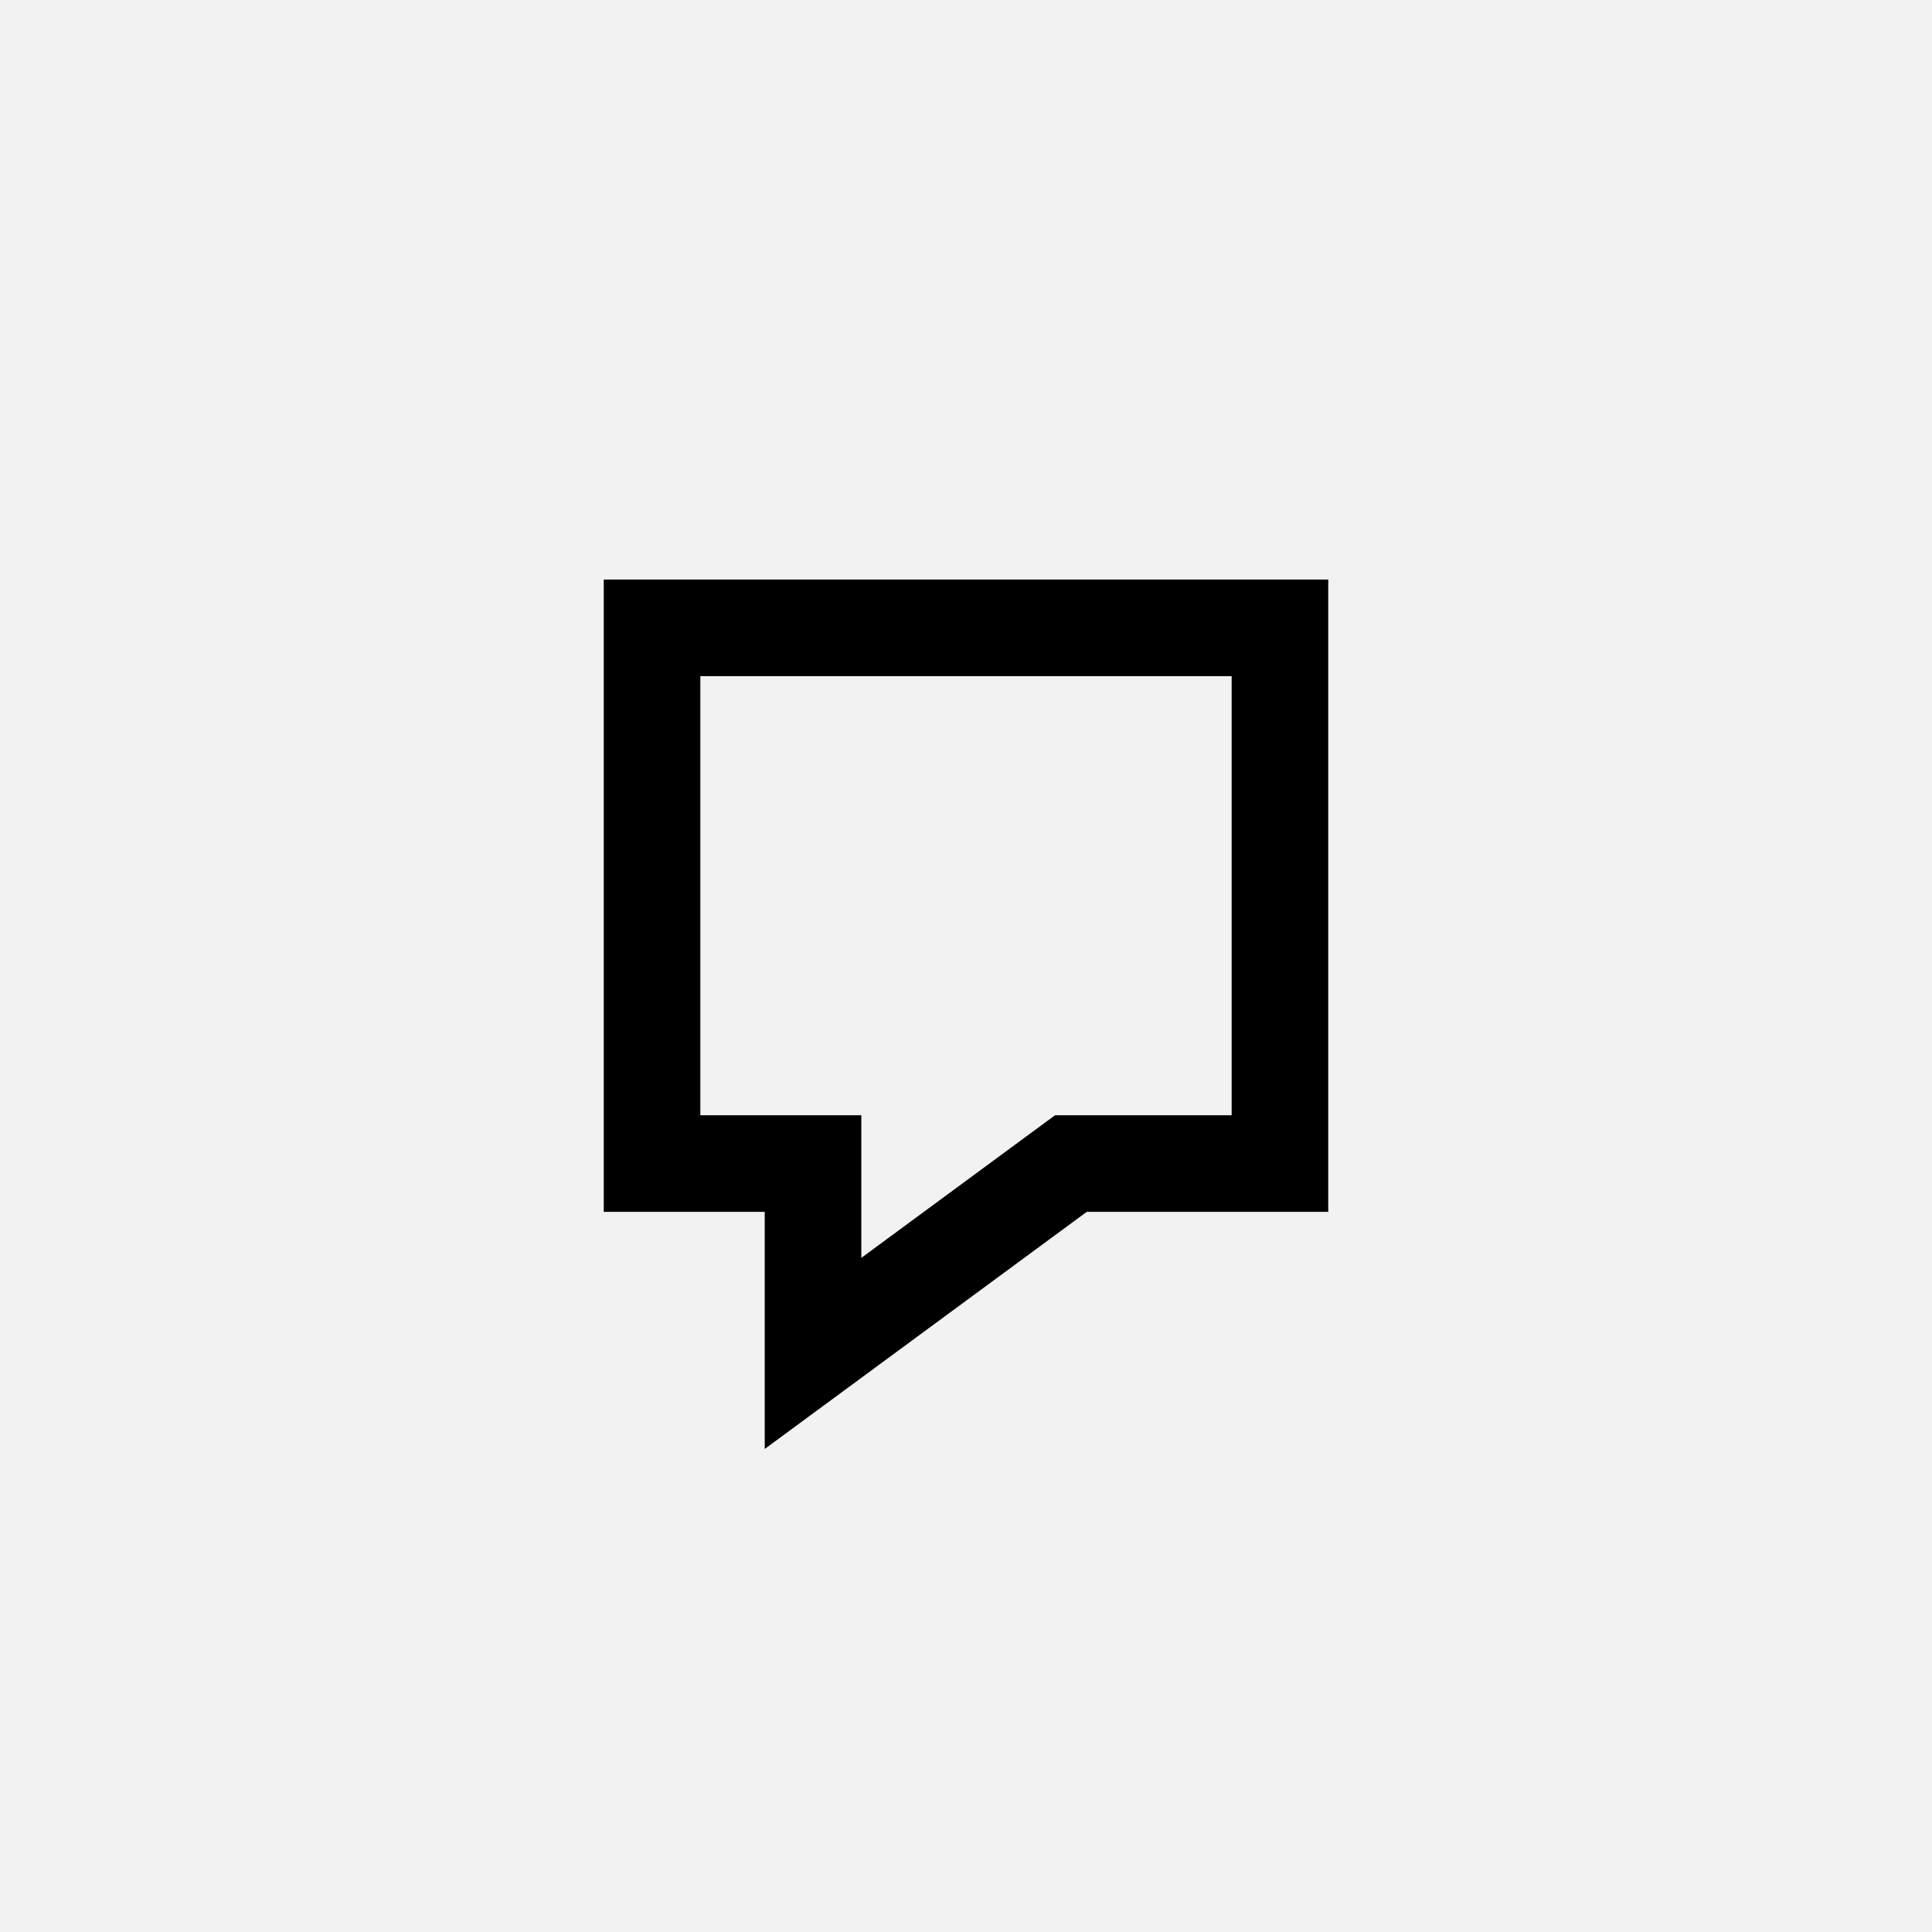
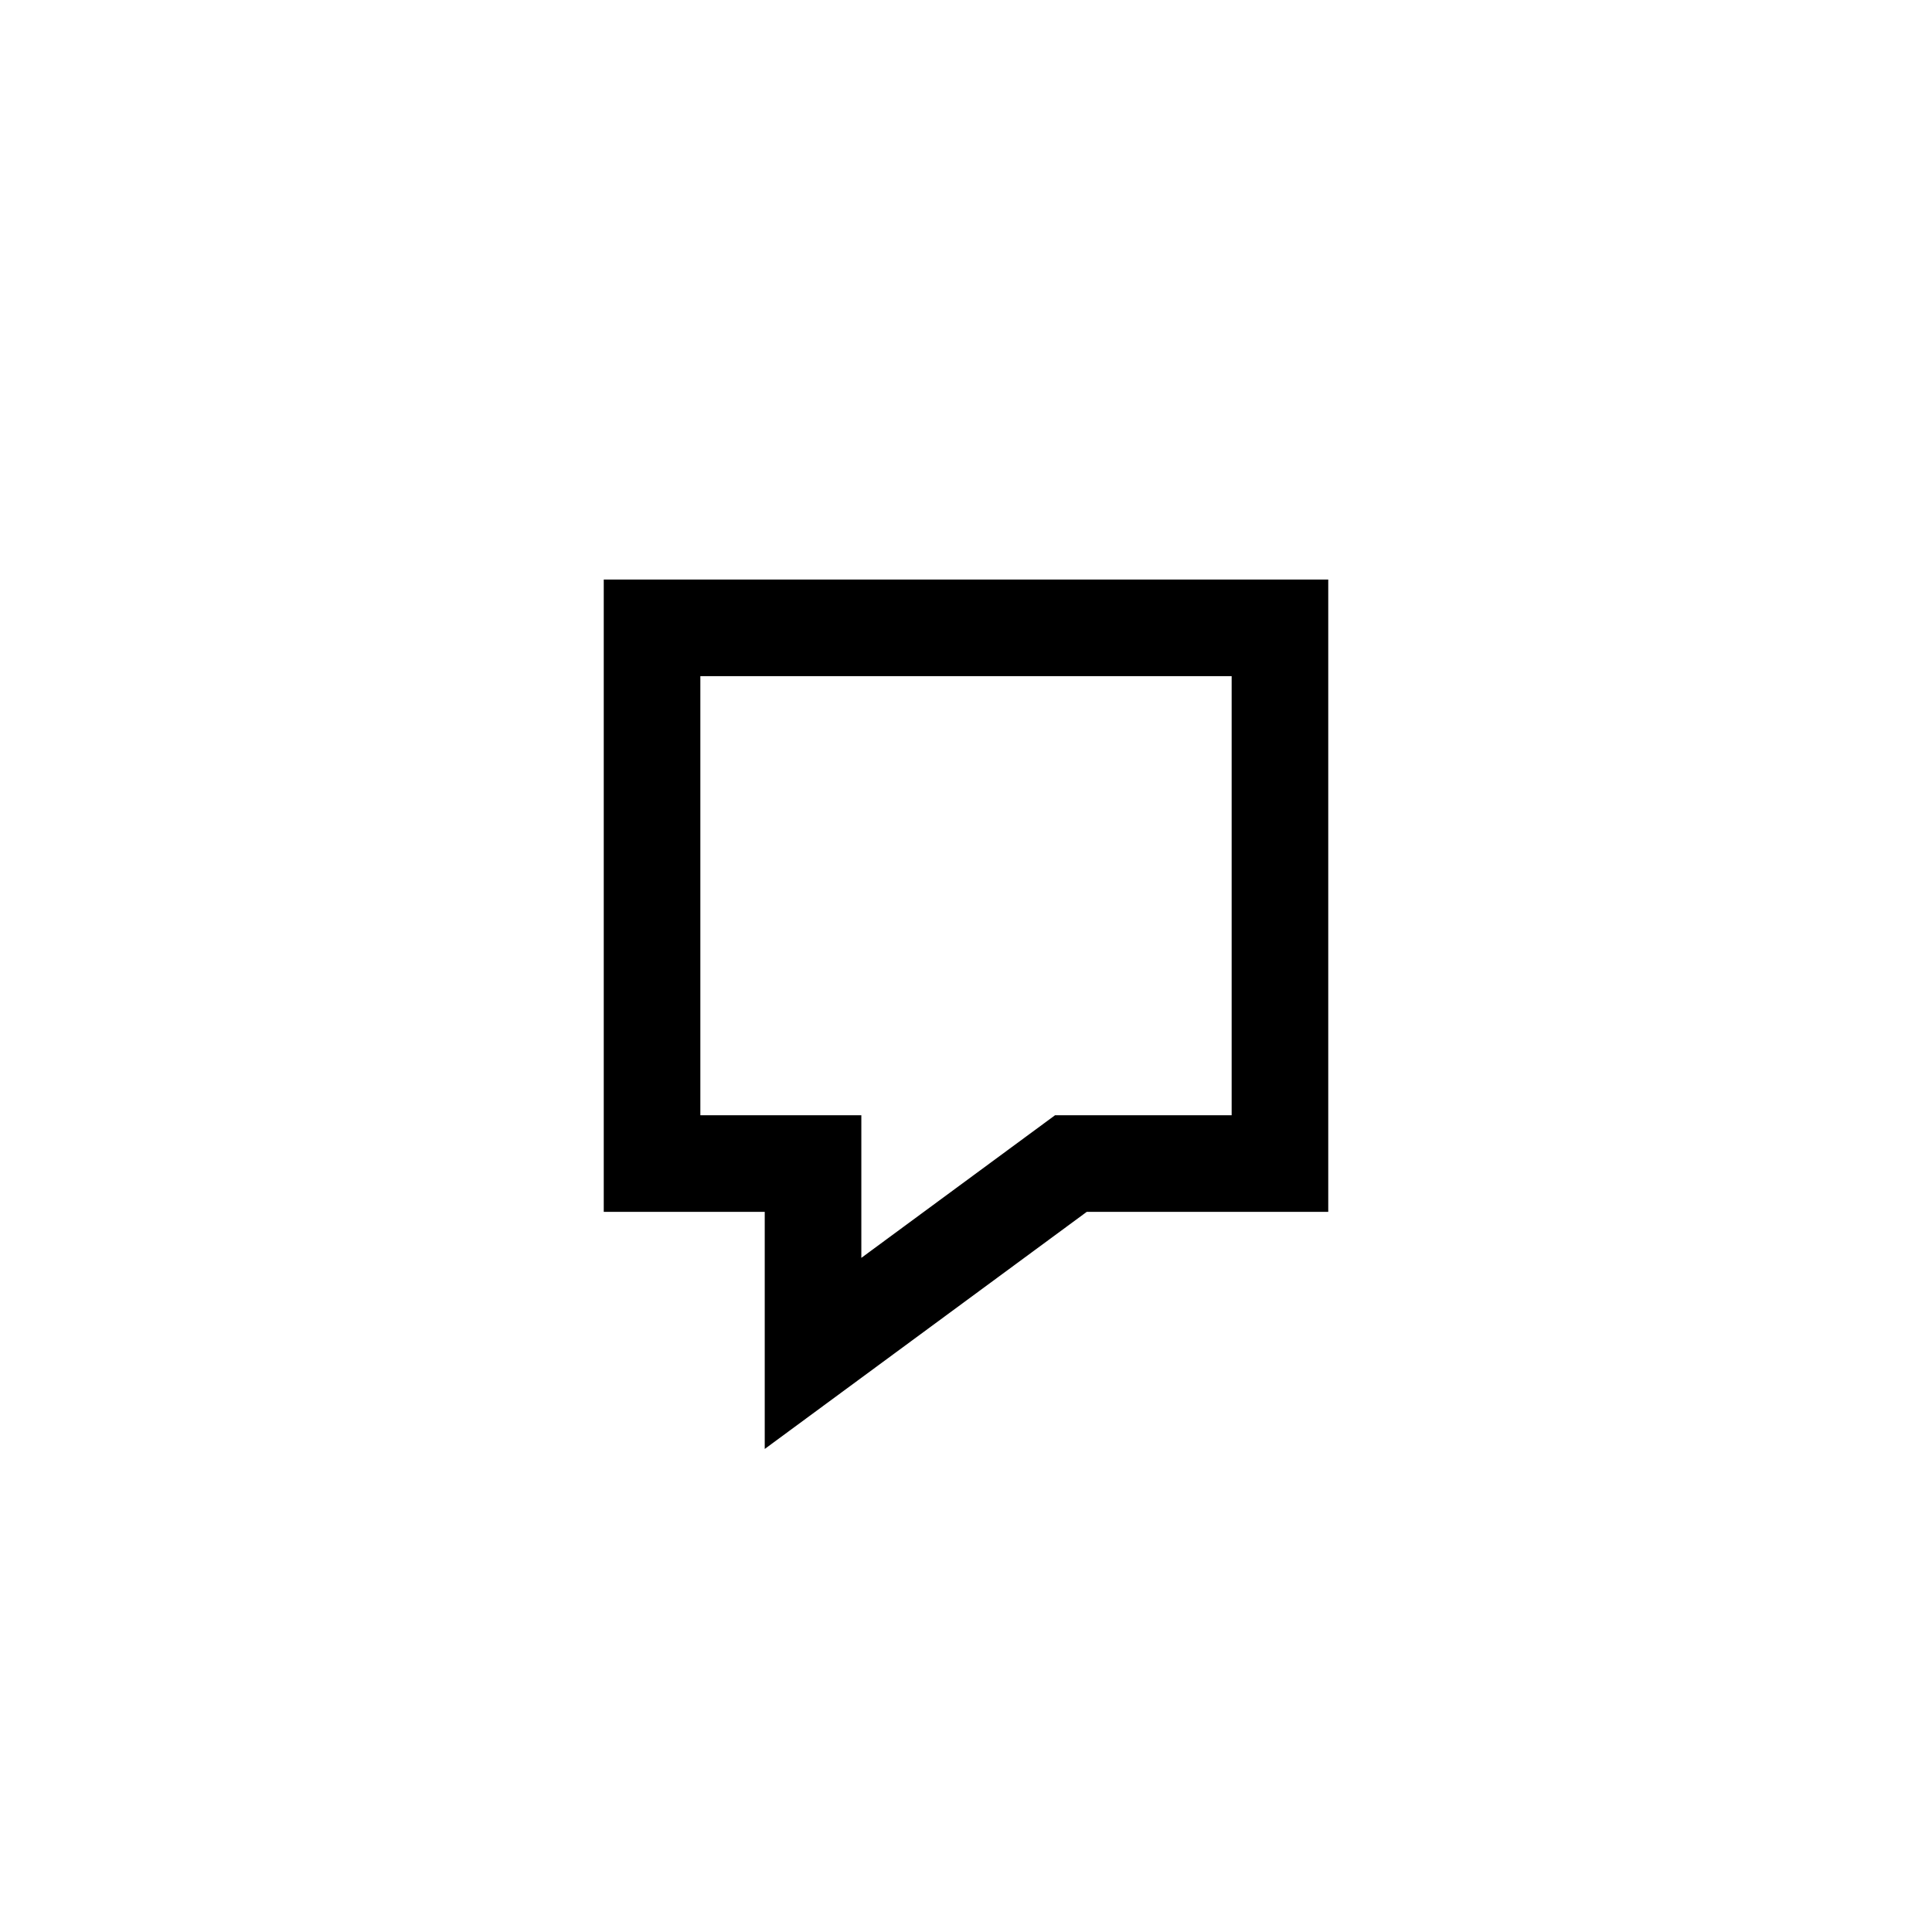
<svg xmlns="http://www.w3.org/2000/svg" width="40" height="40" viewBox="0 0 40 40" fill="none">
-   <rect width="40" height="40" fill="#F2F2F2" />
  <path d="M16.833 25.09V24.09H15.833H13.5V12.999H26.5V24.09H22.5H22.172L21.907 24.285L16.833 28.021V25.09Z" stroke="black" stroke-width="2" />
</svg>